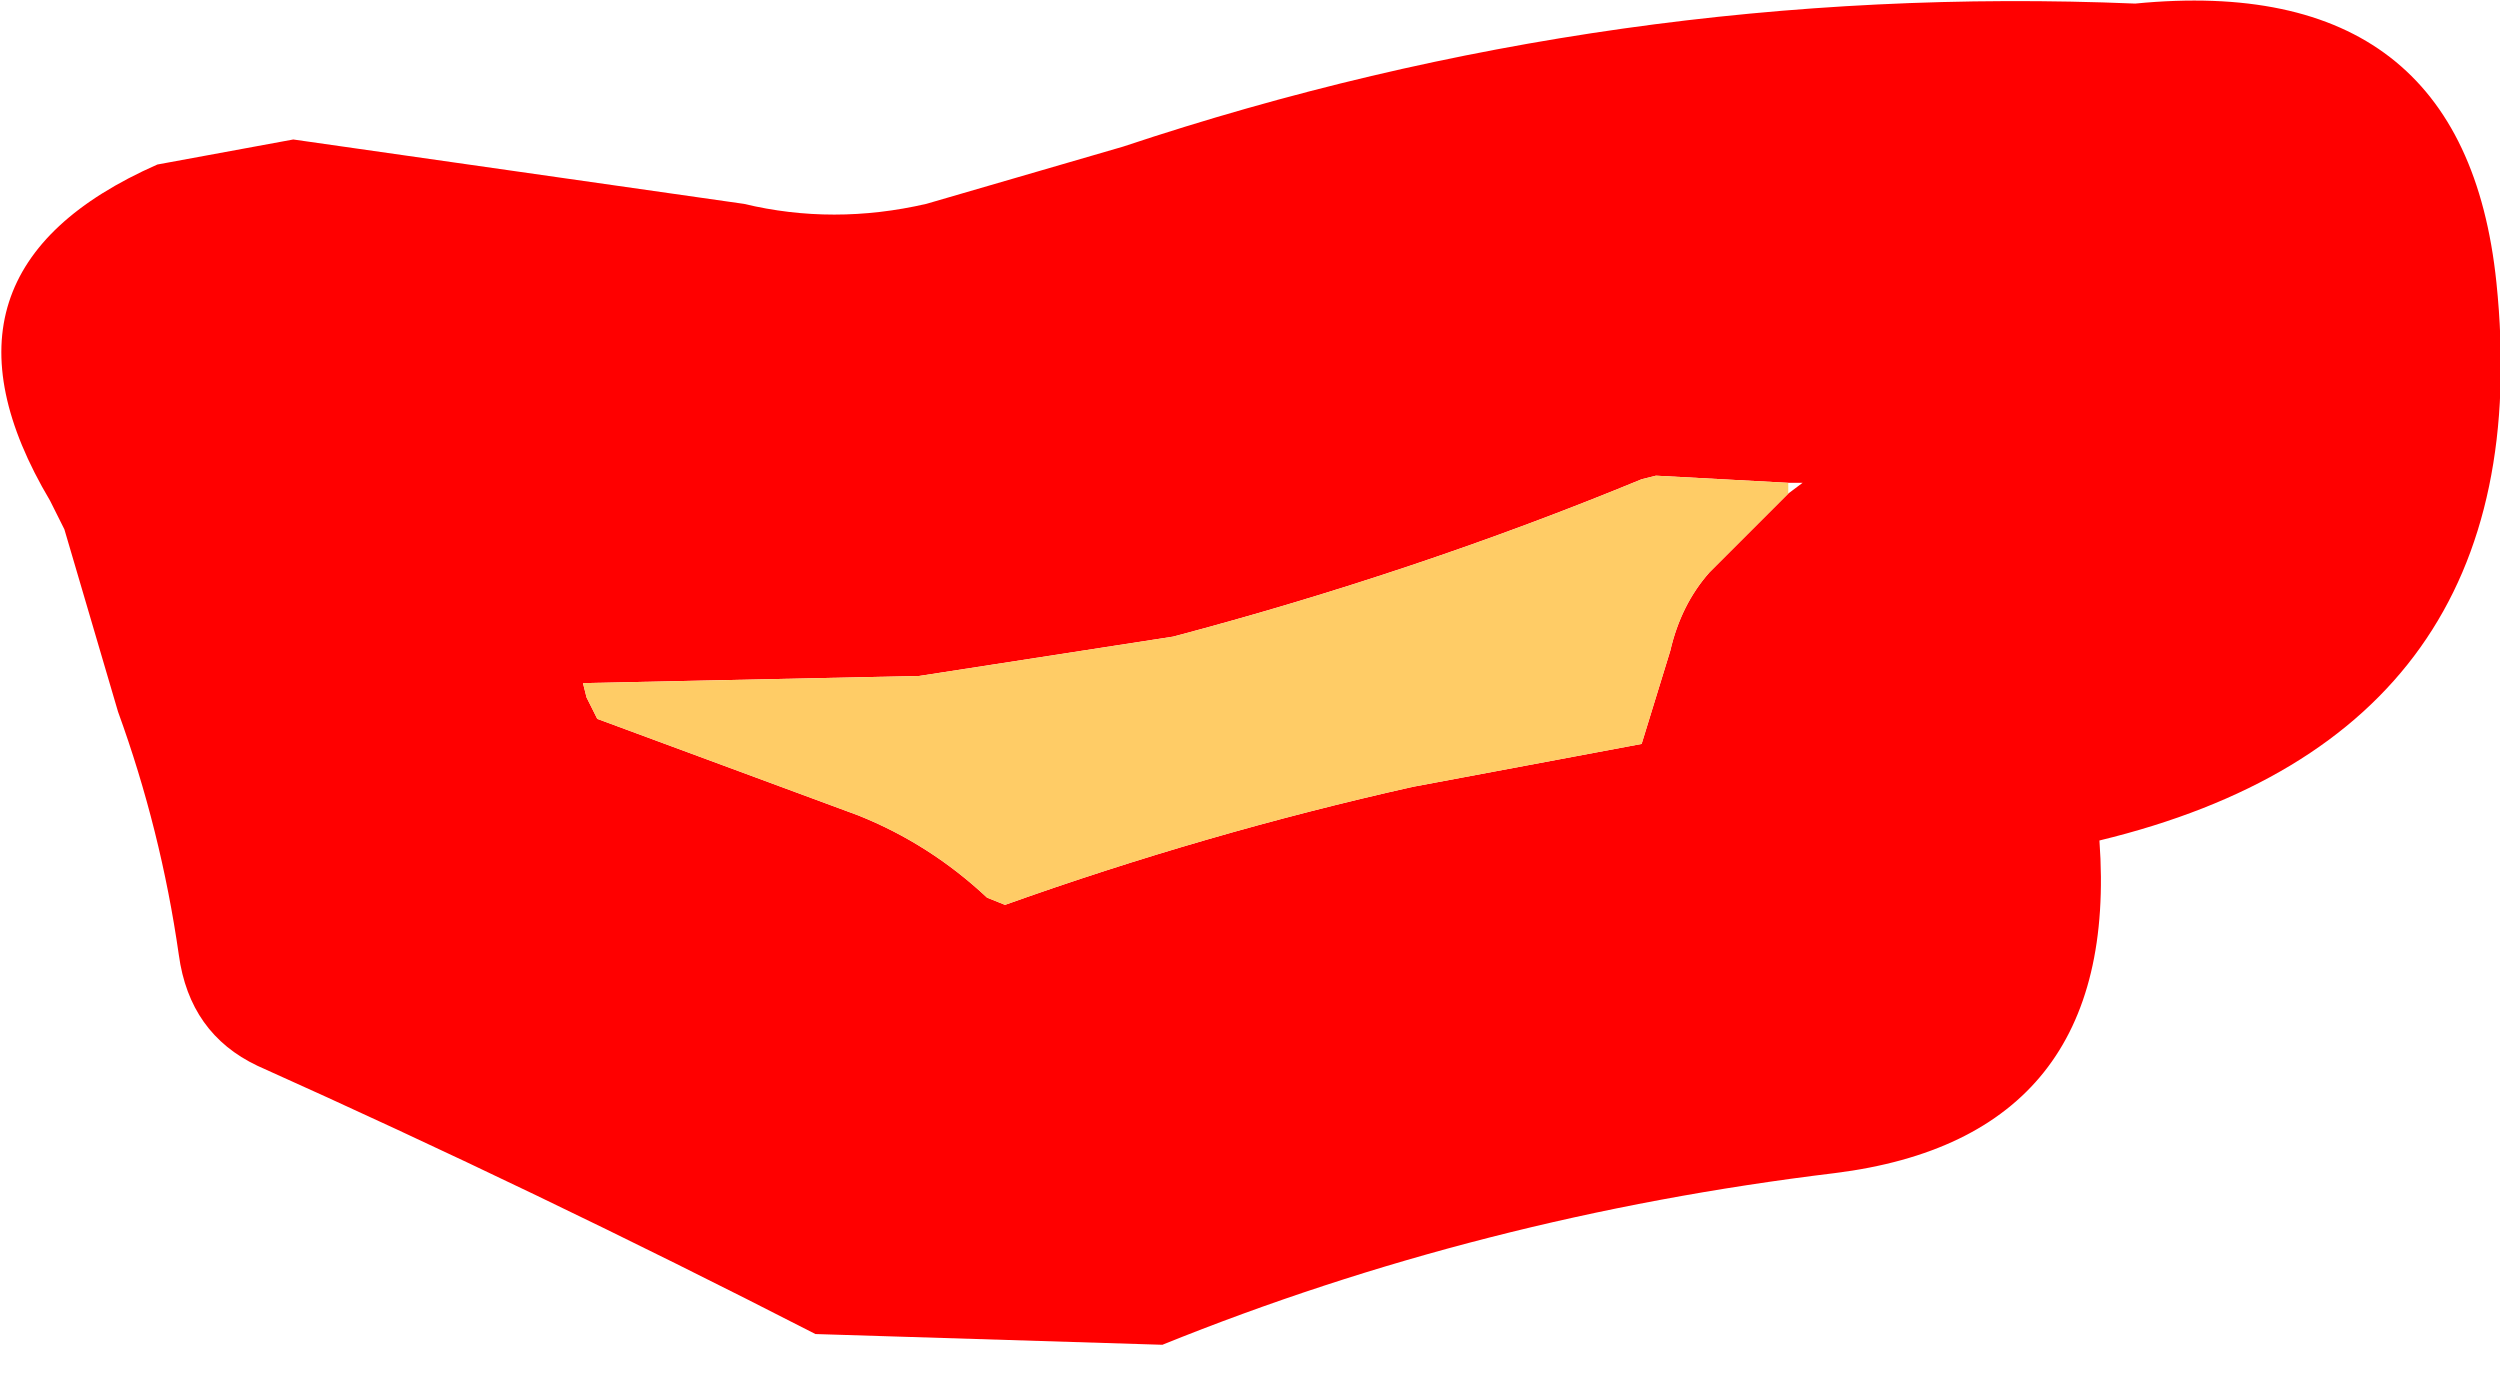
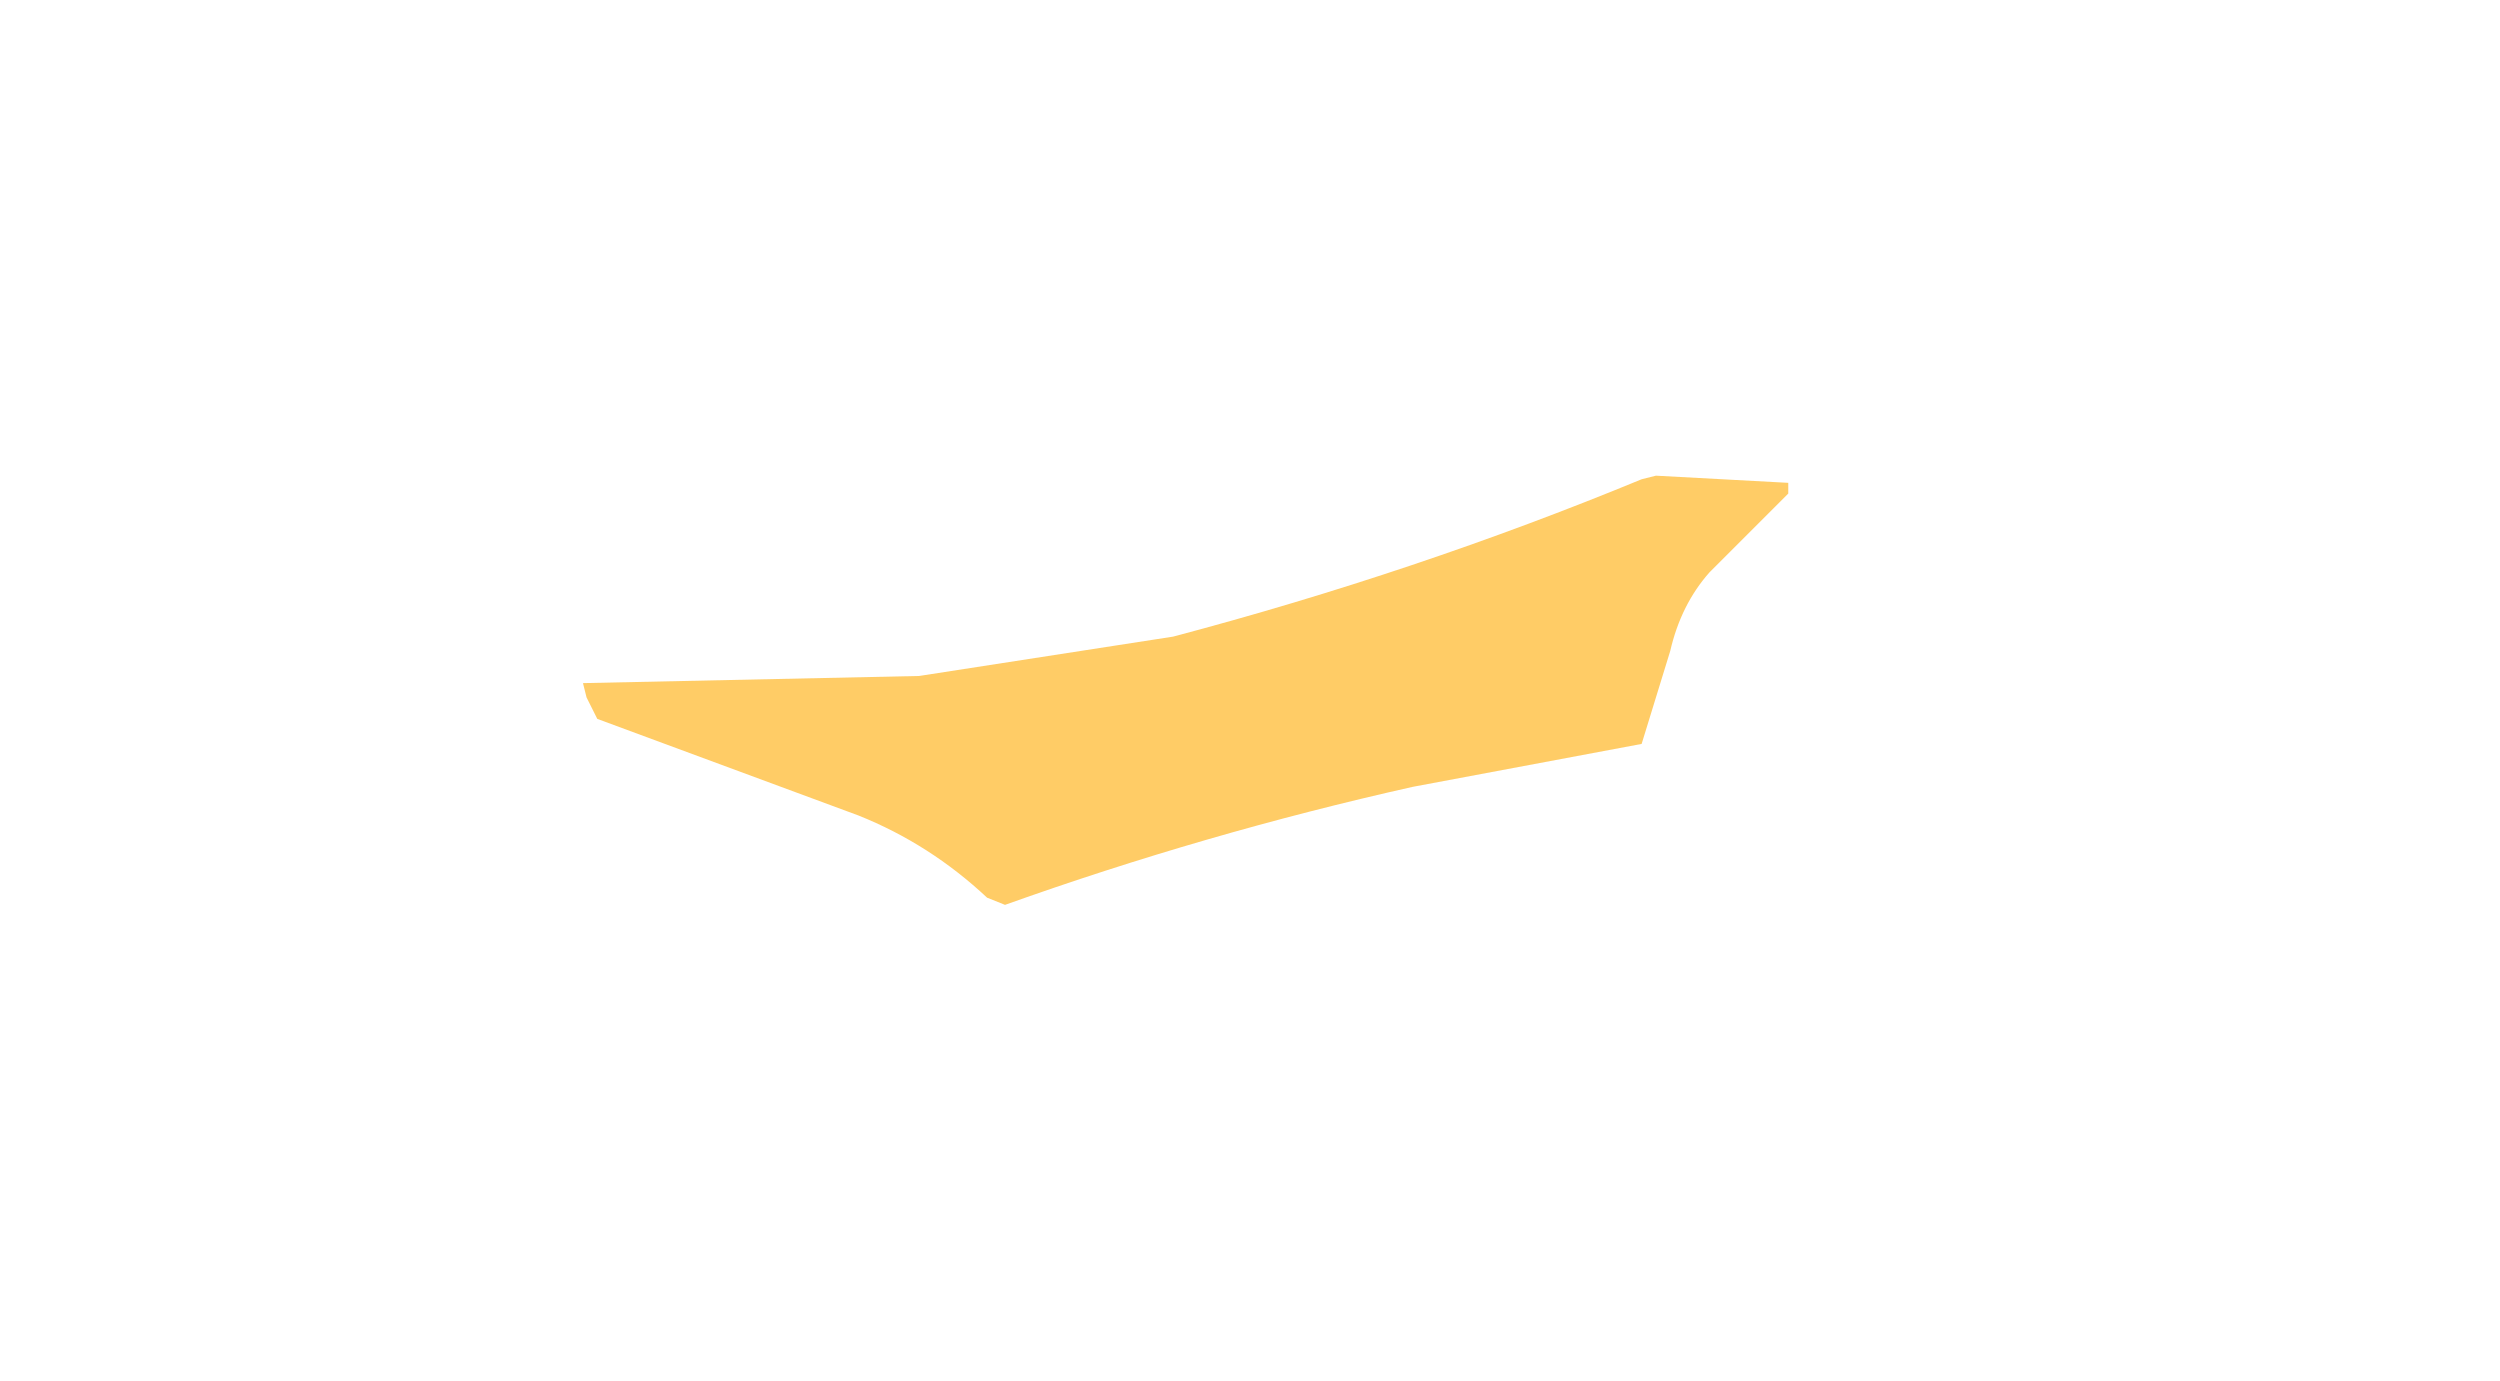
<svg xmlns="http://www.w3.org/2000/svg" height="19.3px" width="34.95px">
  <g transform="matrix(1.0, 0.0, 0.0, 1.0, 13.35, 11.2)">
-     <path d="M11.65 -4.45 L9.8 -4.55 9.6 -4.5 Q6.45 -3.2 3.05 -2.3 L-0.5 -1.75 -5.2 -1.65 -5.15 -1.45 -5.05 -1.25 -5.0 -1.15 -1.35 0.2 Q-0.35 0.6 0.45 1.35 L0.7 1.45 Q3.5 0.45 6.4 -0.2 L9.6 -0.8 10.0 -2.1 Q10.15 -2.75 10.55 -3.2 L11.65 -4.3 11.85 -4.45 11.65 -4.45 M16.5 -11.15 Q21.1 -11.6 21.55 -7.25 22.2 -0.95 16.0 0.55 16.3 4.7 12.3 5.2 7.35 5.8 2.9 7.6 L-1.95 7.45 Q-5.85 5.45 -9.75 3.7 -10.7 3.25 -10.85 2.15 -11.1 0.4 -11.7 -1.25 L-12.45 -3.8 -12.65 -4.2 Q-14.55 -7.4 -11.15 -8.9 L-9.25 -9.25 -2.95 -8.35 Q-1.7 -8.05 -0.4 -8.35 L2.35 -9.15 Q9.25 -11.45 16.5 -11.15" fill="#ff0000" fill-rule="evenodd" stroke="none" />
    <path d="M11.65 -4.3 L10.55 -3.2 Q10.15 -2.75 10.0 -2.1 L9.6 -0.8 6.4 -0.2 Q3.5 0.45 0.7 1.45 L0.45 1.35 Q-0.35 0.6 -1.35 0.2 L-5.0 -1.15 -5.05 -1.25 -5.15 -1.45 -5.2 -1.65 -0.5 -1.75 3.05 -2.3 Q6.45 -3.2 9.6 -4.5 L9.8 -4.55 11.65 -4.45 11.65 -4.3" fill="#ffcc66" fill-rule="evenodd" stroke="none" />
  </g>
</svg>